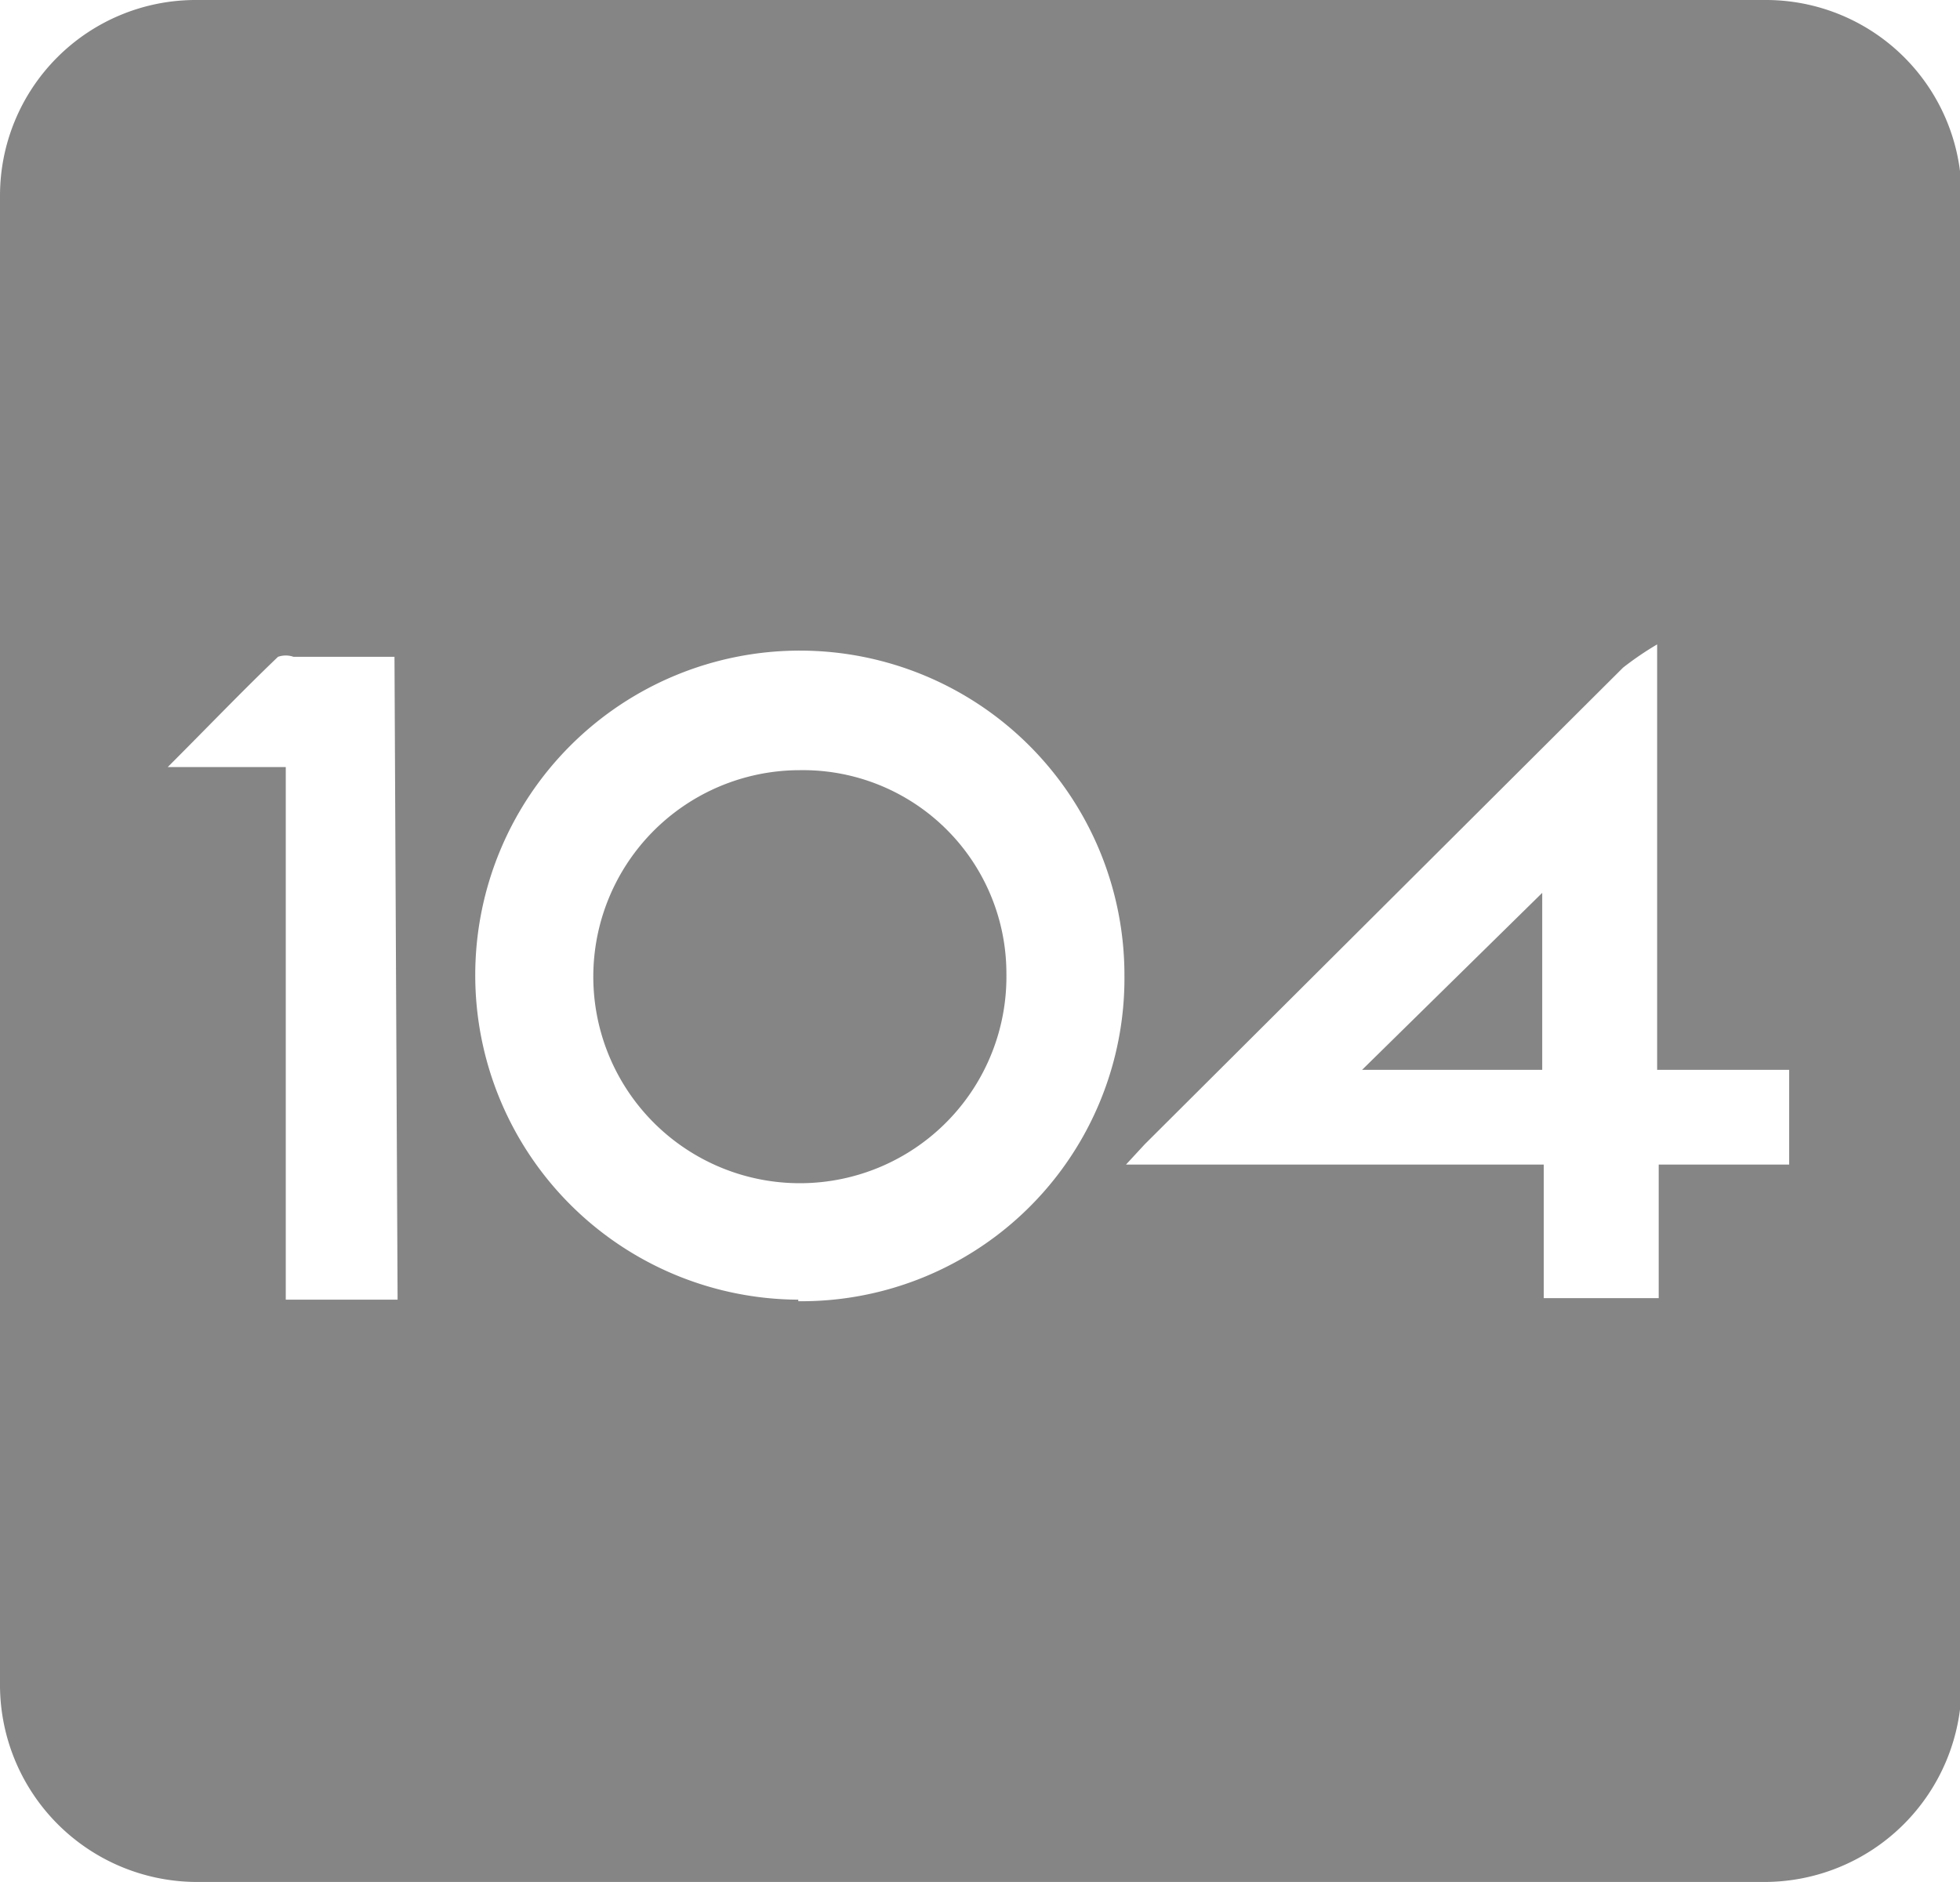
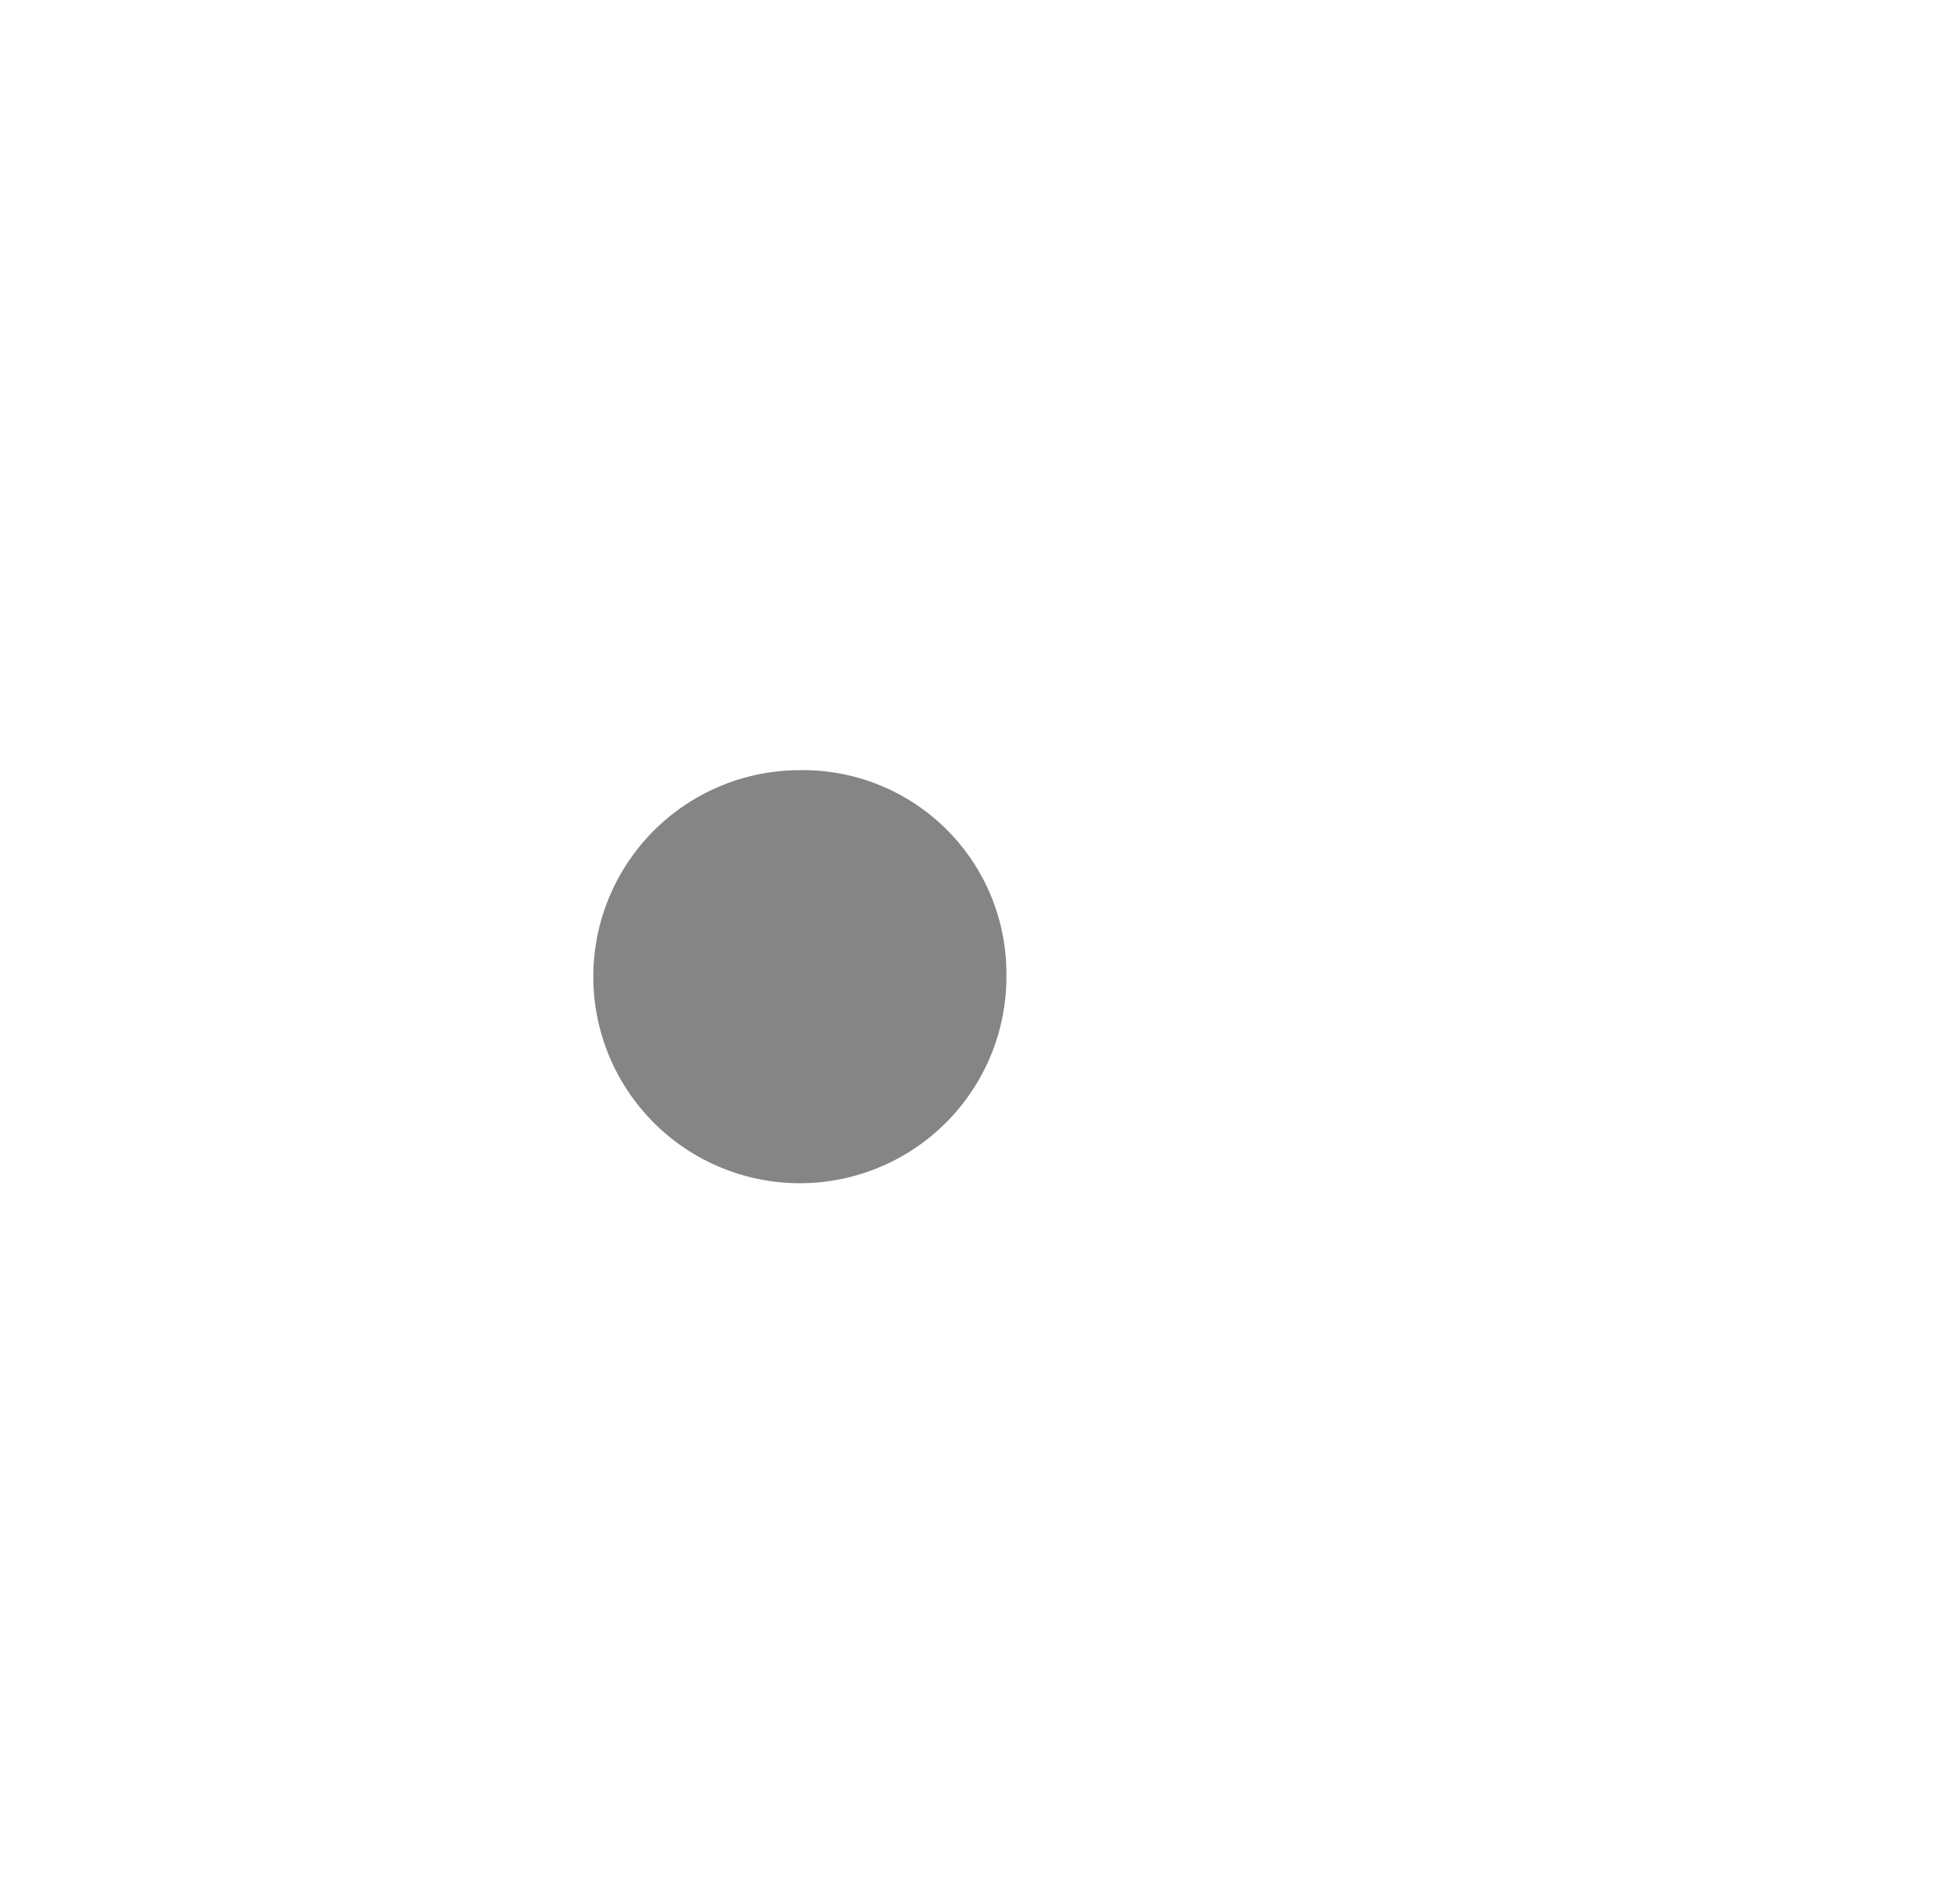
<svg xmlns="http://www.w3.org/2000/svg" id="圖層_1" data-name="圖層 1" viewBox="0 0 12.62 12.12">
  <defs>
    <style>.cls-1{fill:#858585;}</style>
  </defs>
  <path class="cls-1" d="M987.07,662.69A1.33,1.33,0,1,0,988.4,664,1.31,1.31,0,0,0,987.07,662.69Z" transform="translate(-981.92 -657.73)" />
-   <path class="cls-1" d="M991.85,664.62v-1.14l-1.16,1.14Z" transform="translate(-981.92 -657.73)" />
-   <path class="cls-1" d="M993.28,657.73h-10.1a1.26,1.26,0,0,0-1.26,1.26v9.6a1.27,1.27,0,0,0,1.26,1.26h10.1a1.27,1.27,0,0,0,1.27-1.26V659A1.26,1.26,0,0,0,993.28,657.73Zm-8.8,8.37h-.72v-3.43H983c.26-.26.48-.49.71-.71a.15.15,0,0,1,.1,0h.65Zm2.58,0a2.09,2.09,0,1,1,2.1-2.09A2.08,2.08,0,0,1,987.06,666.11Zm6.38-.87h-.84v.86h-.74v-.86h-2.69l.12-.13,3.08-3.07a2,2,0,0,1,.22-.15v2.74h.85Z" transform="translate(-981.92 -657.73)" />
</svg>